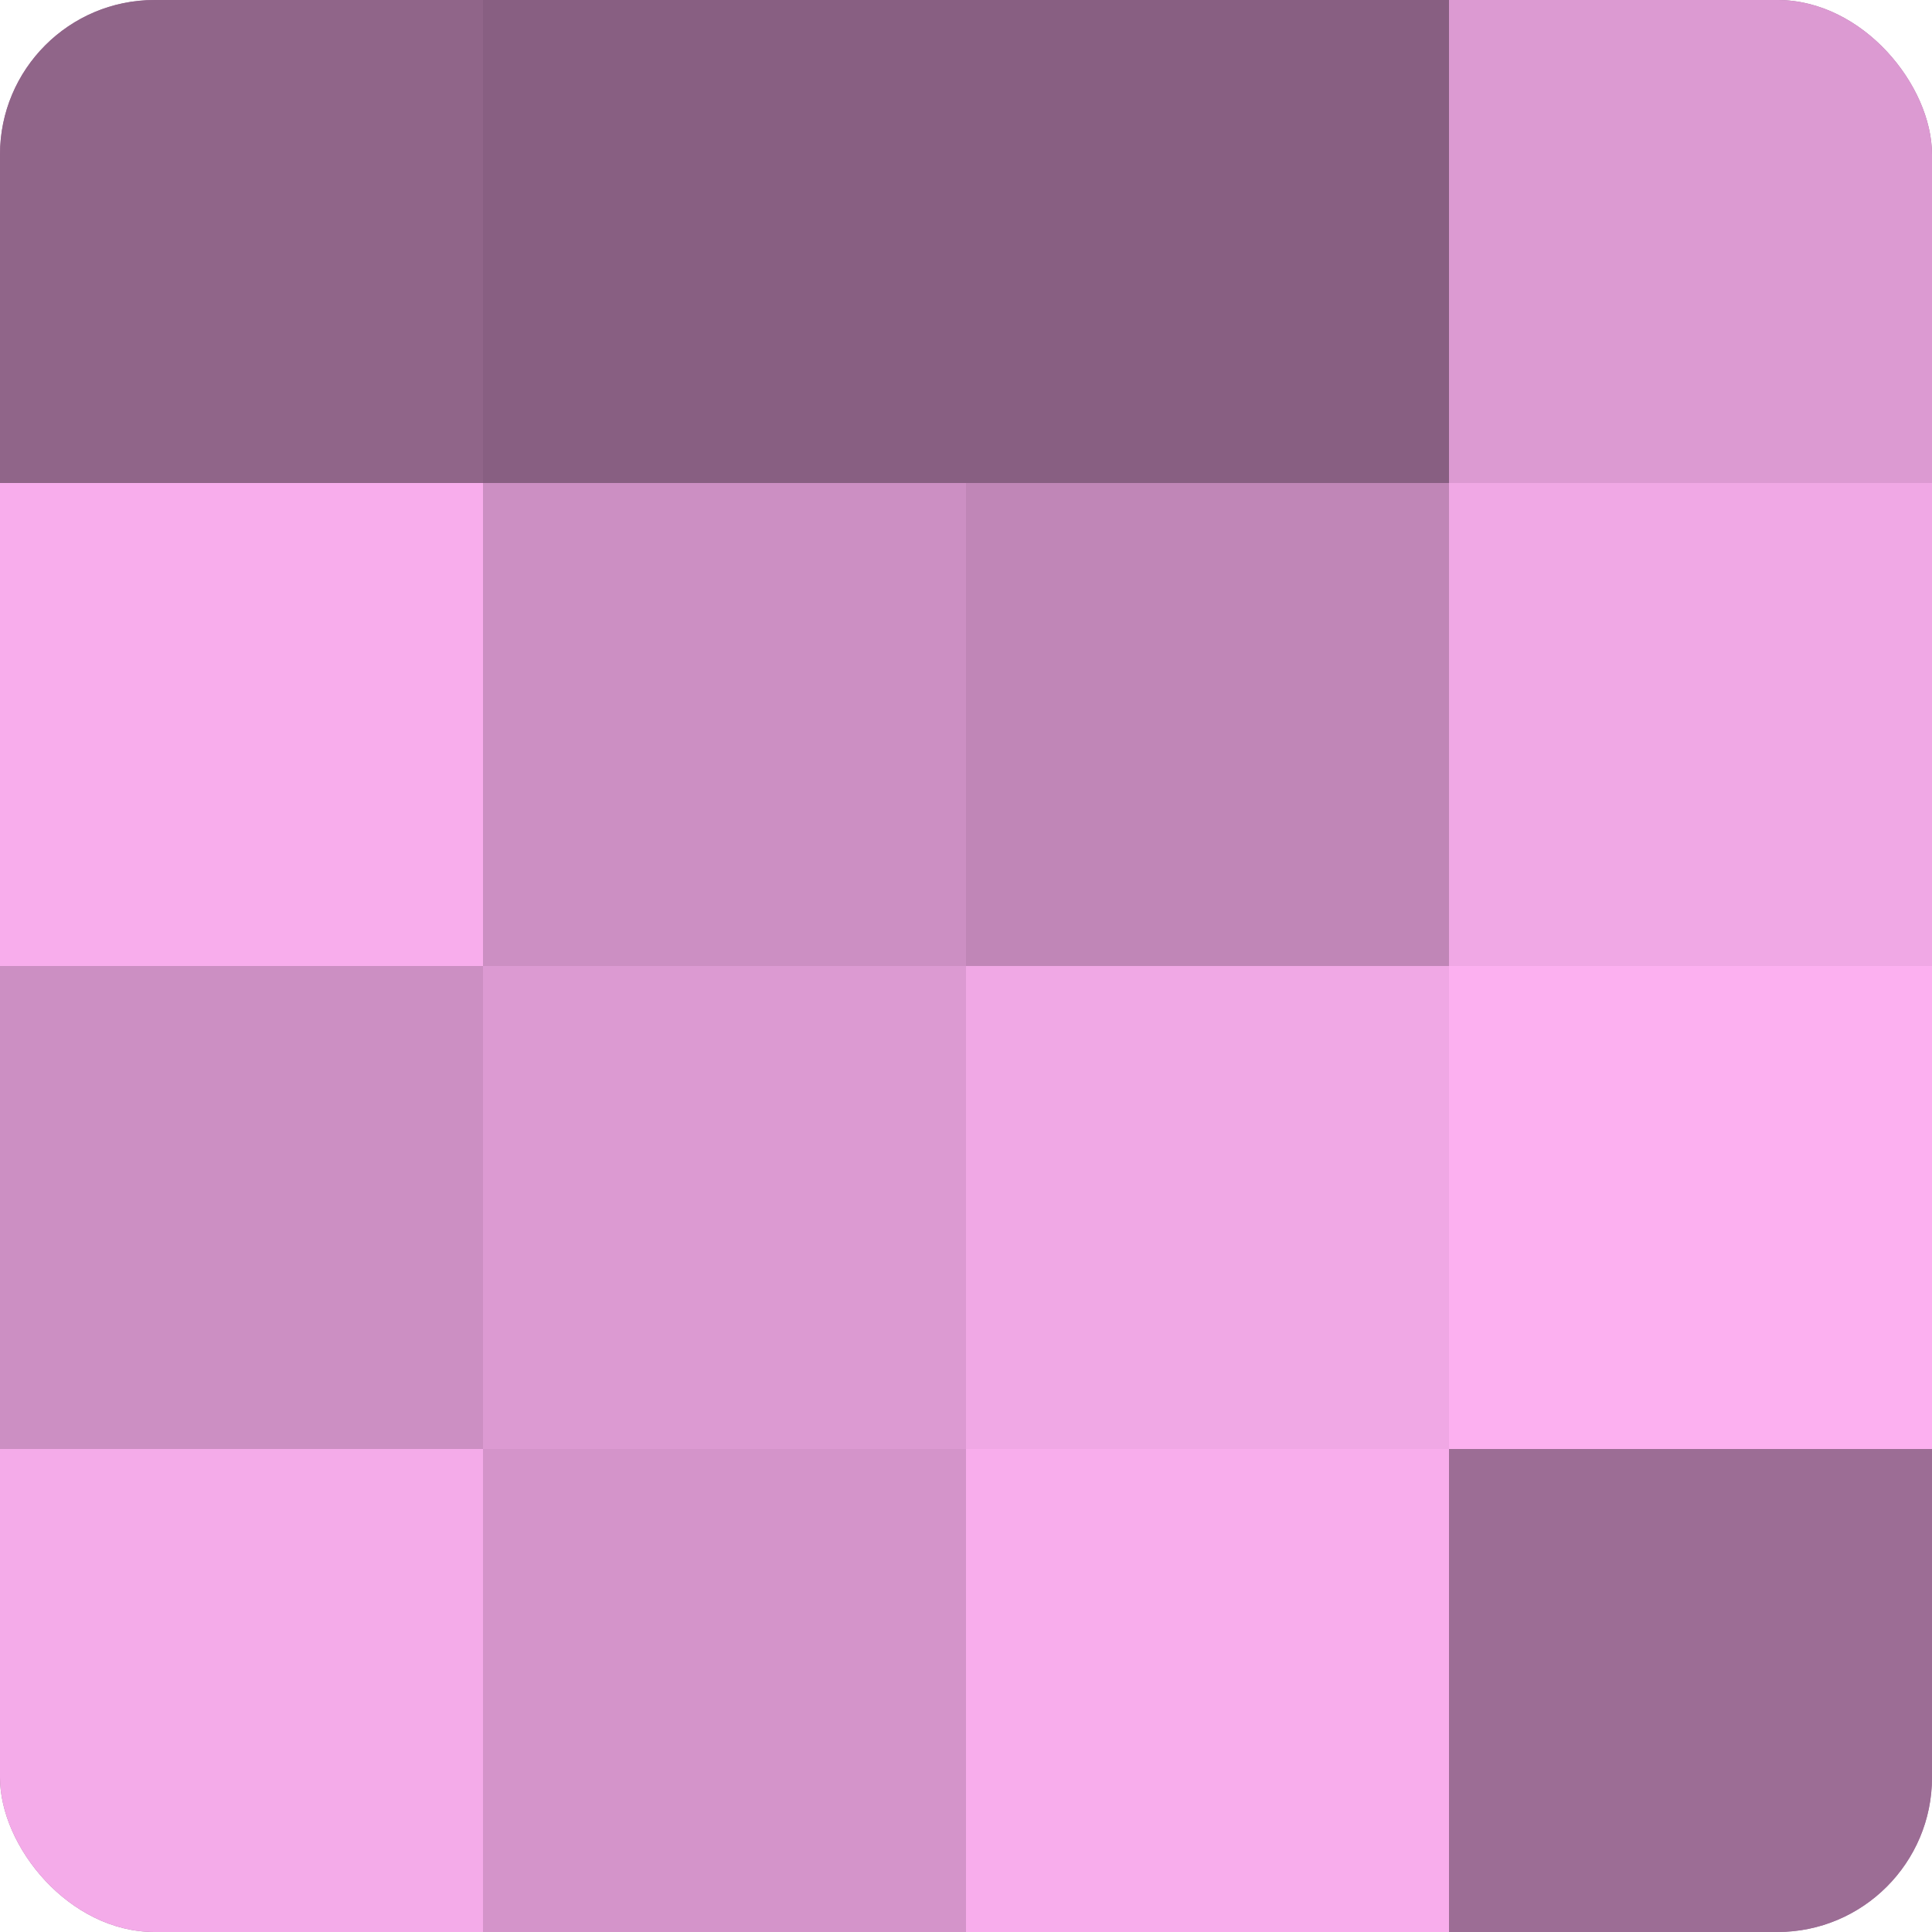
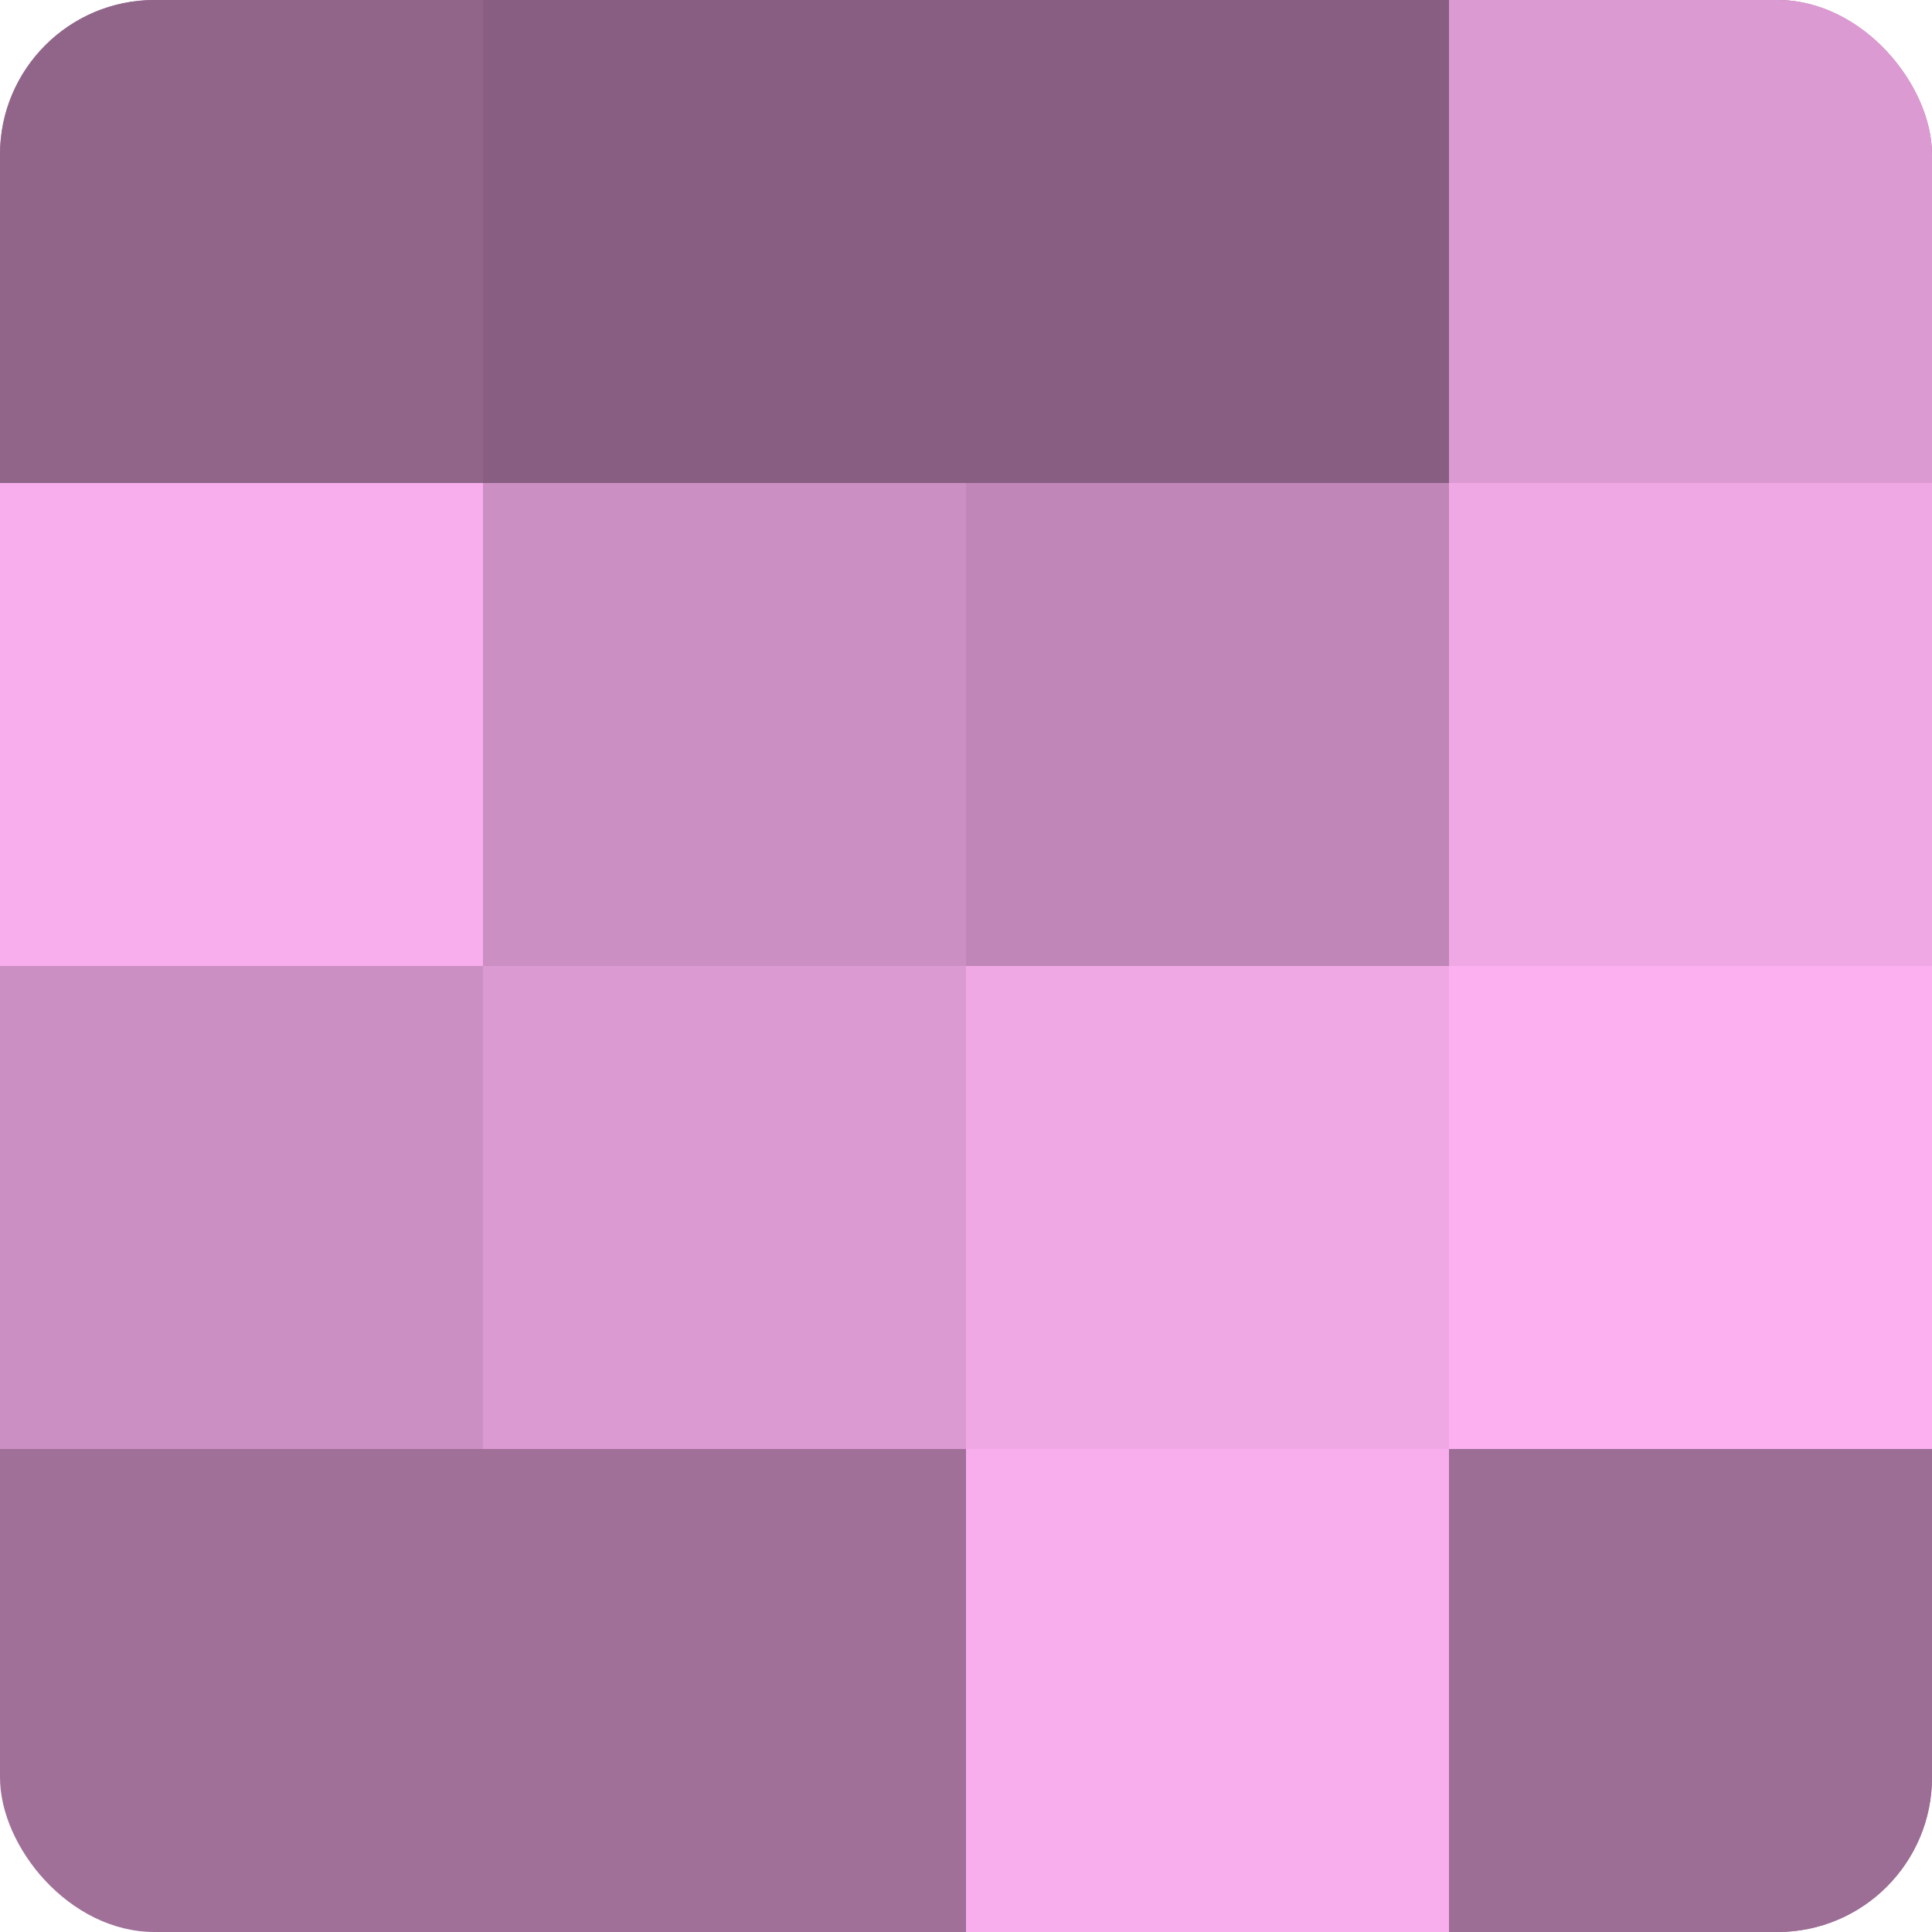
<svg xmlns="http://www.w3.org/2000/svg" width="80" height="80" viewBox="0 0 100 100" preserveAspectRatio="xMidYMid meet">
  <defs>
    <clipPath id="c" width="100" height="100">
      <rect width="100" height="100" rx="8" ry="8" />
    </clipPath>
  </defs>
  <g clip-path="url(#c)">
    <rect width="100" height="100" fill="#a07099" />
    <rect width="25" height="25" fill="#906589" />
    <rect y="25" width="25" height="25" fill="#f8adec" />
    <rect y="50" width="25" height="25" fill="#cc8fc3" />
-     <rect y="75" width="25" height="25" fill="#f4abe9" />
    <rect x="25" width="25" height="25" fill="#885f82" />
    <rect x="25" y="25" width="25" height="25" fill="#cc8fc3" />
    <rect x="25" y="50" width="25" height="25" fill="#dc9ad2" />
-     <rect x="25" y="75" width="25" height="25" fill="#d494ca" />
    <rect x="50" width="25" height="25" fill="#885f82" />
    <rect x="50" y="25" width="25" height="25" fill="#c086b7" />
    <rect x="50" y="50" width="25" height="25" fill="#f0a8e5" />
    <rect x="50" y="75" width="25" height="25" fill="#f8adec" />
    <rect x="75" width="25" height="25" fill="#dc9ad2" />
    <rect x="75" y="25" width="25" height="25" fill="#f0a8e5" />
    <rect x="75" y="50" width="25" height="25" fill="#fcb0f0" />
    <rect x="75" y="75" width="25" height="25" fill="#9c6d95" />
  </g>
</svg>